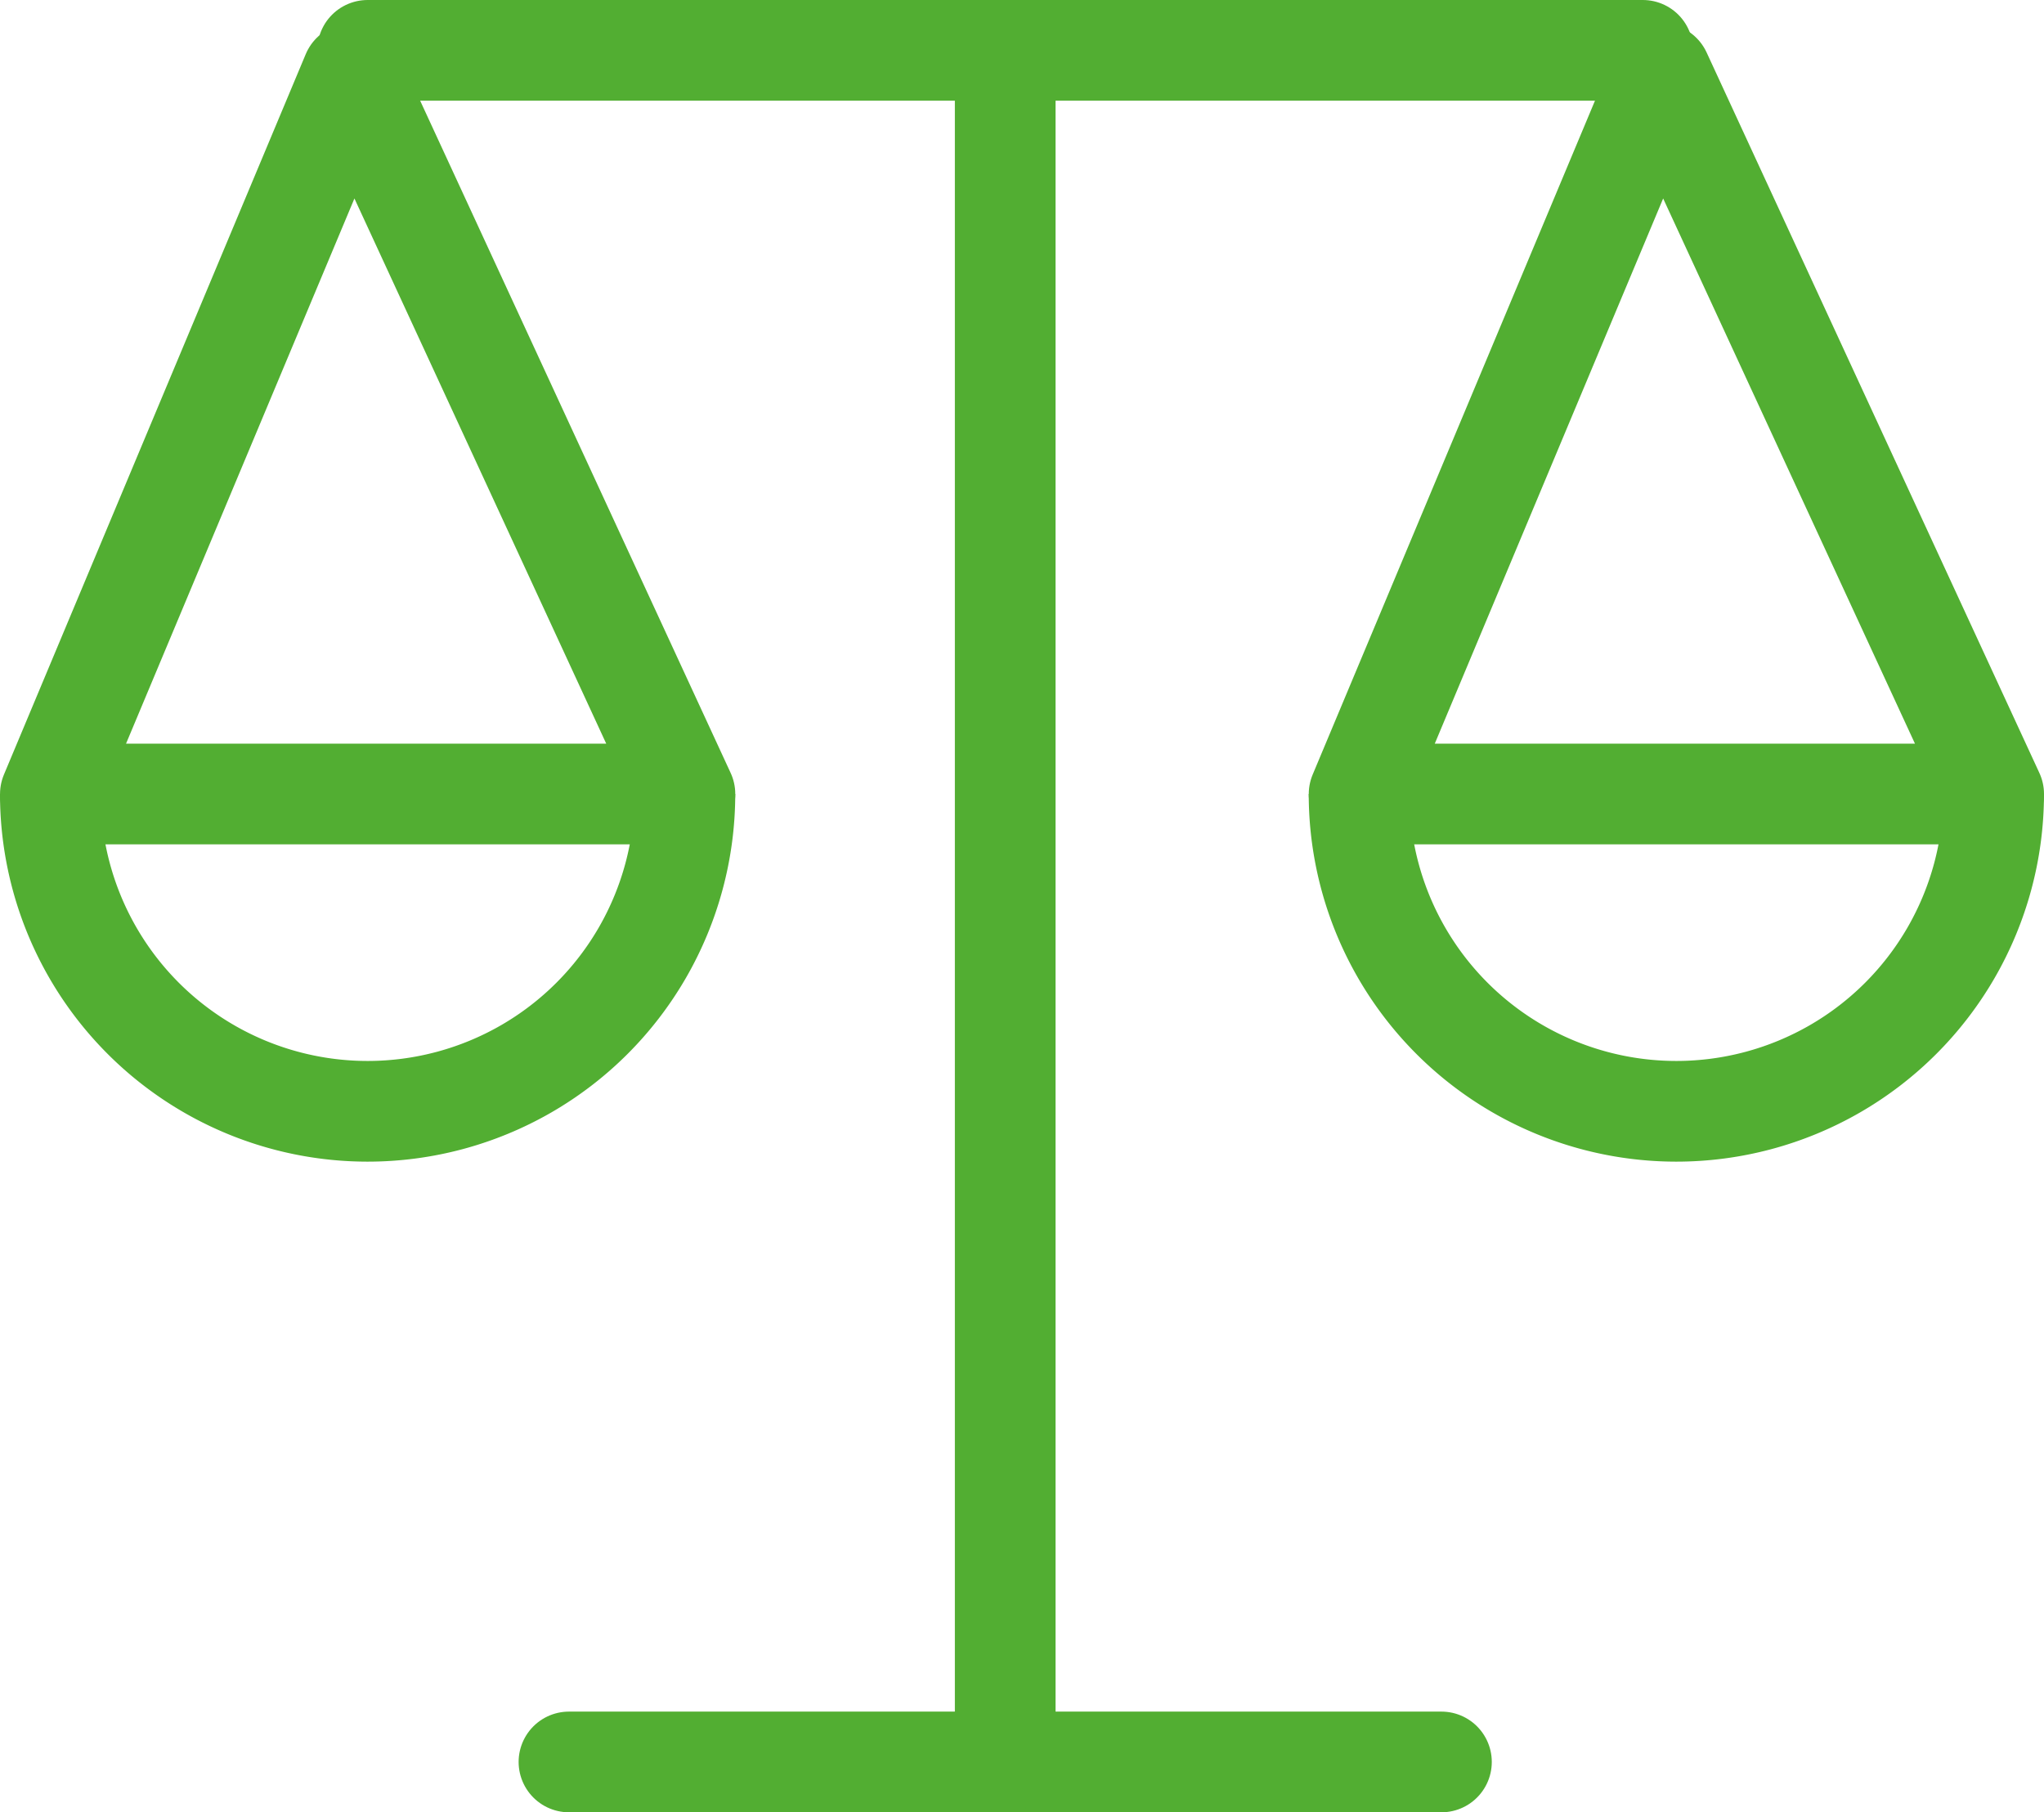
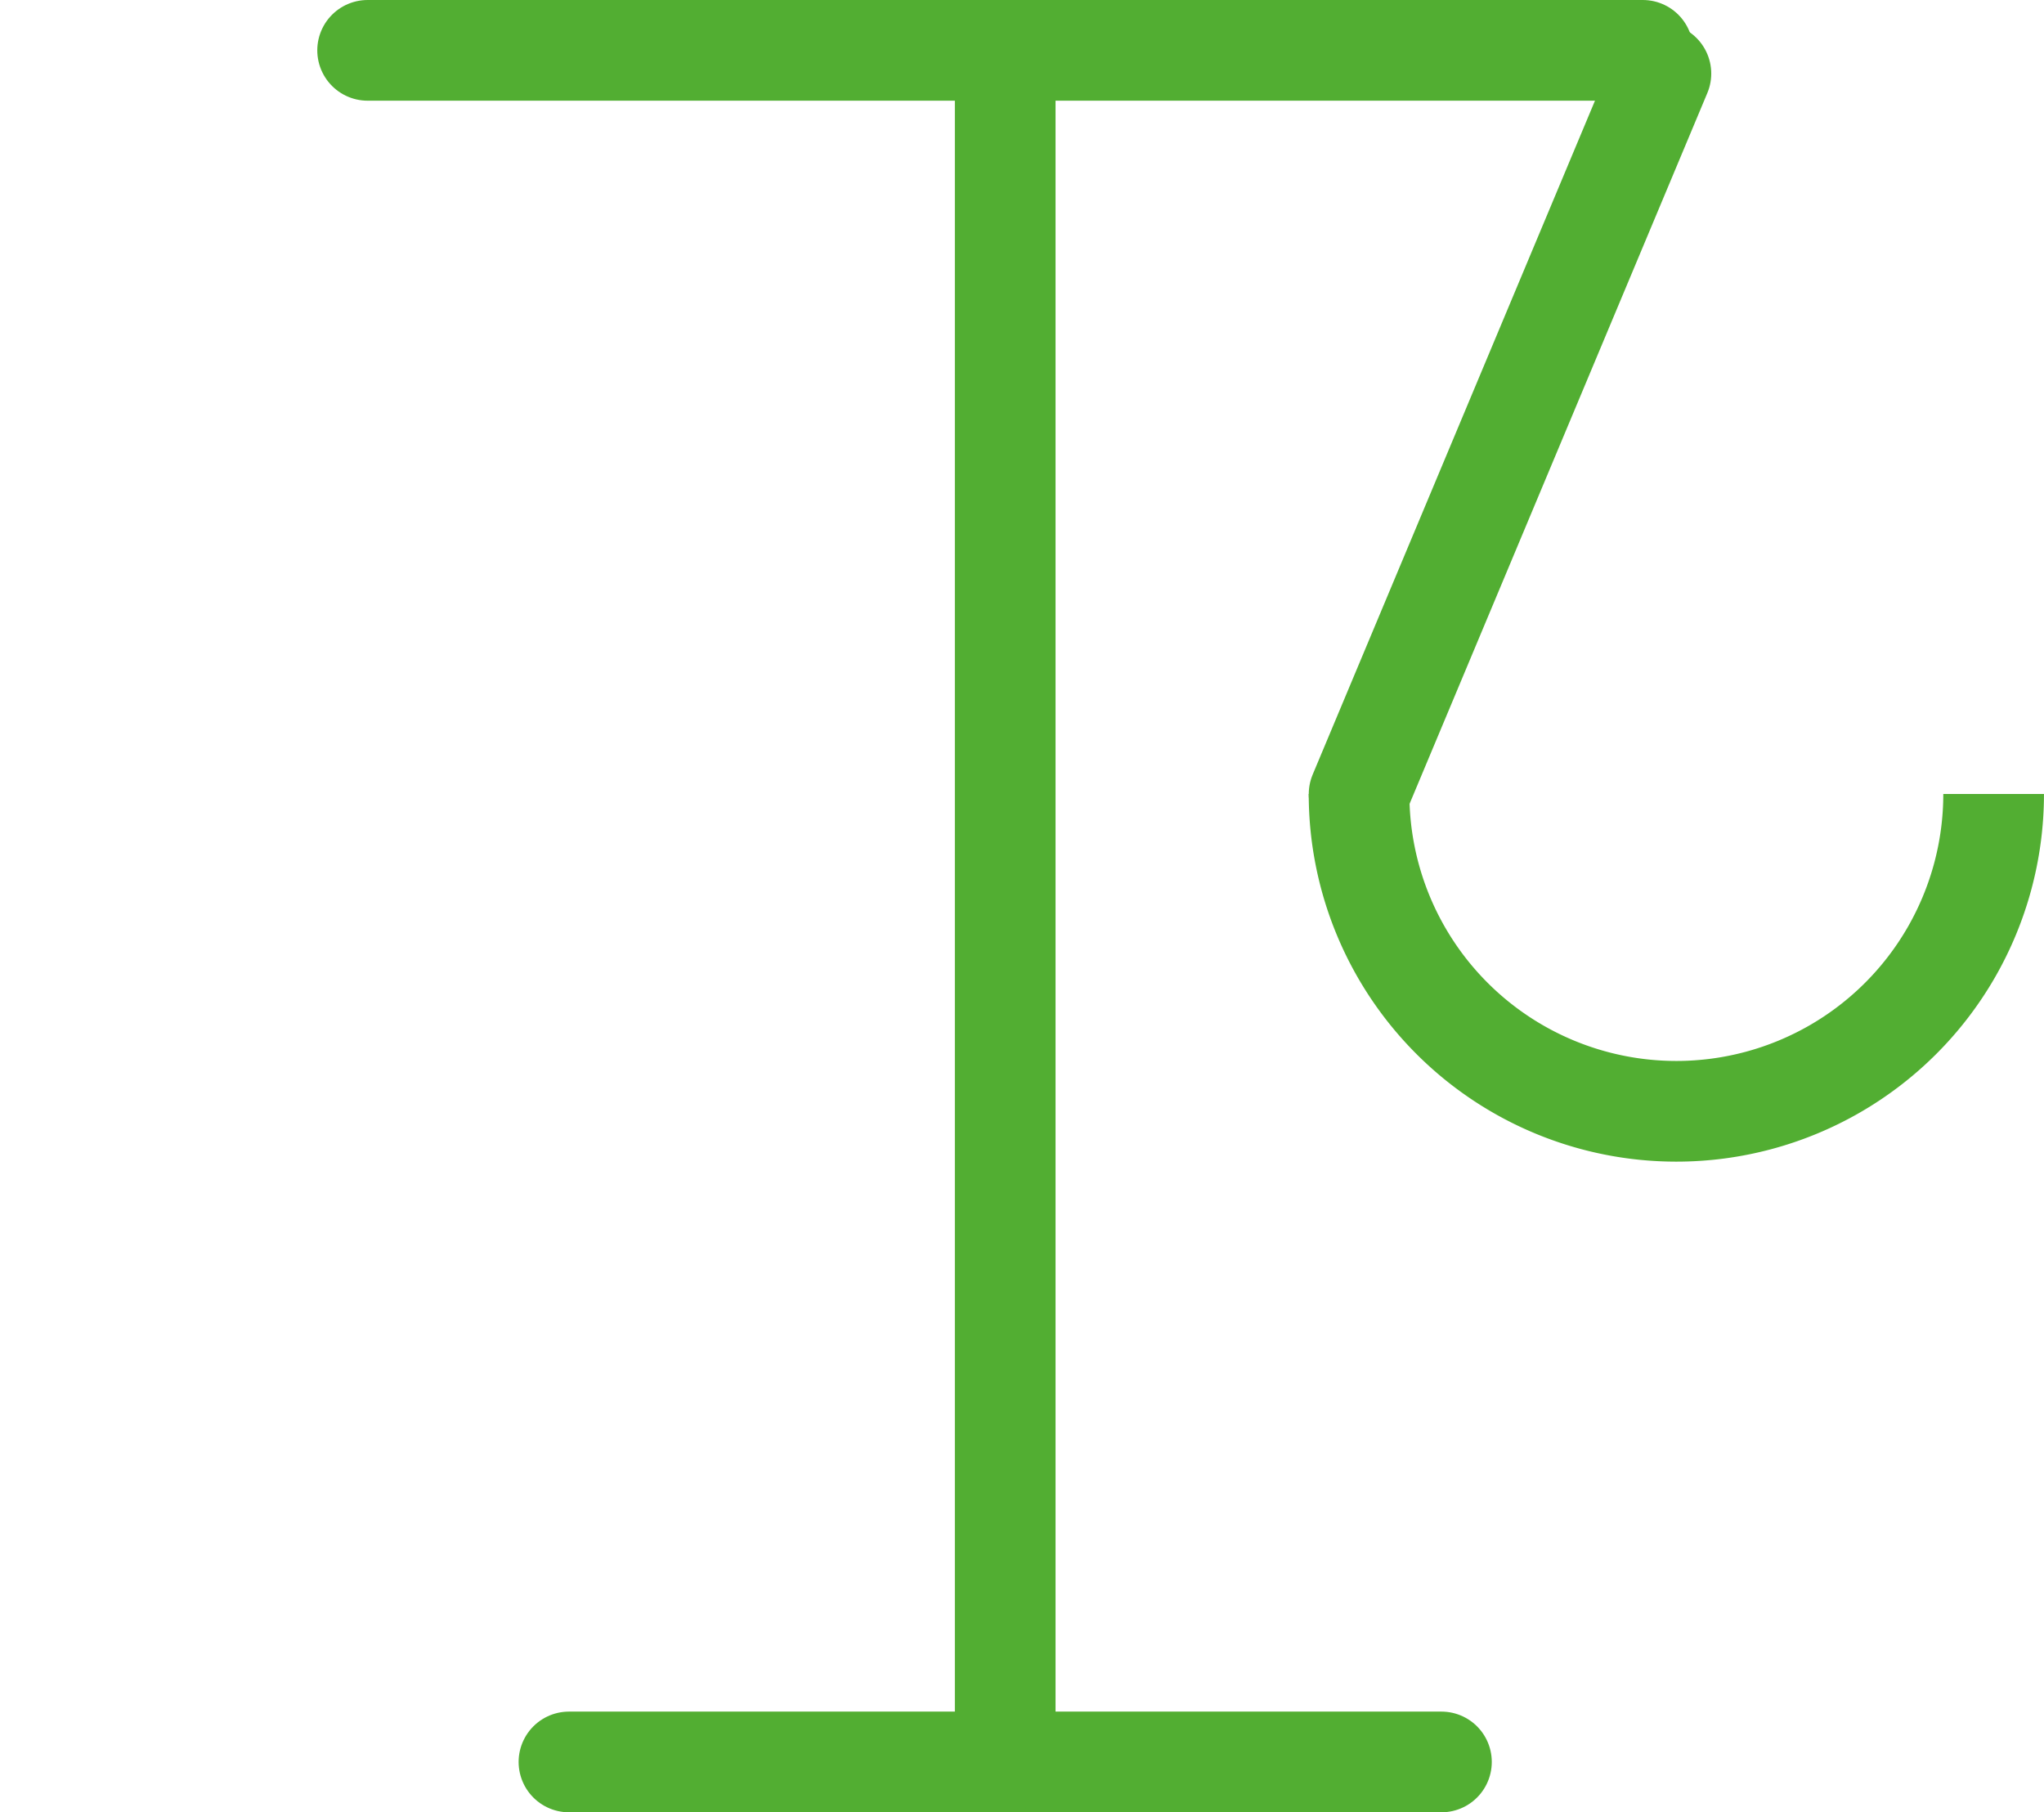
<svg xmlns="http://www.w3.org/2000/svg" width="60.911" height="54" viewBox="0 0 60.911 54">
  <g id="Group_867" data-name="Group 867" transform="translate(-741.638 -7746.91)">
    <line id="Line_245" data-name="Line 245" x2="26" transform="translate(758.593 7799.41)" fill="none" stroke="#52ae32" stroke-linecap="round" stroke-width="3" />
    <line id="Line_246" data-name="Line 246" y1="51" transform="translate(771.593 7748.41)" fill="none" stroke="#52ae32" stroke-linecap="round" stroke-width="3" />
    <line id="Line_247" data-name="Line 247" x1="38" transform="translate(752.593 7748.41)" fill="none" stroke="#52ae32" stroke-linecap="round" stroke-width="3" />
-     <path id="Path_4823" data-name="Path 4823" d="M-13536.5,2754.809l-8.994,21.467h18.91Z" transform="translate(14288.633 4994.293)" fill="none" stroke="#52ae32" stroke-linejoin="round" stroke-width="3" />
-     <path id="Path_4824" data-name="Path 4824" d="M19.41,0A9.455,9.455,0,0,1,9.955,9.455,9.455,9.455,0,0,1,.5,0" transform="translate(742.638 7770.568)" fill="none" stroke="#52ae32" stroke-miterlimit="10" stroke-width="3" />
-     <path id="Path_4825" data-name="Path 4825" d="M-13536.5,2754.809l-8.994,21.467h18.91Z" transform="translate(14327.633 4994.293)" fill="none" stroke="#52ae32" stroke-linejoin="round" stroke-width="3" />
+     <path id="Path_4825" data-name="Path 4825" d="M-13536.5,2754.809l-8.994,21.467Z" transform="translate(14327.633 4994.293)" fill="none" stroke="#52ae32" stroke-linejoin="round" stroke-width="3" />
    <path id="Path_4826" data-name="Path 4826" d="M19.41,0A9.455,9.455,0,0,1,9.955,9.455,9.455,9.455,0,0,1,.5,0" transform="translate(781.638 7770.568)" fill="none" stroke="#52ae32" stroke-miterlimit="10" stroke-width="3" />
  </g>
</svg>